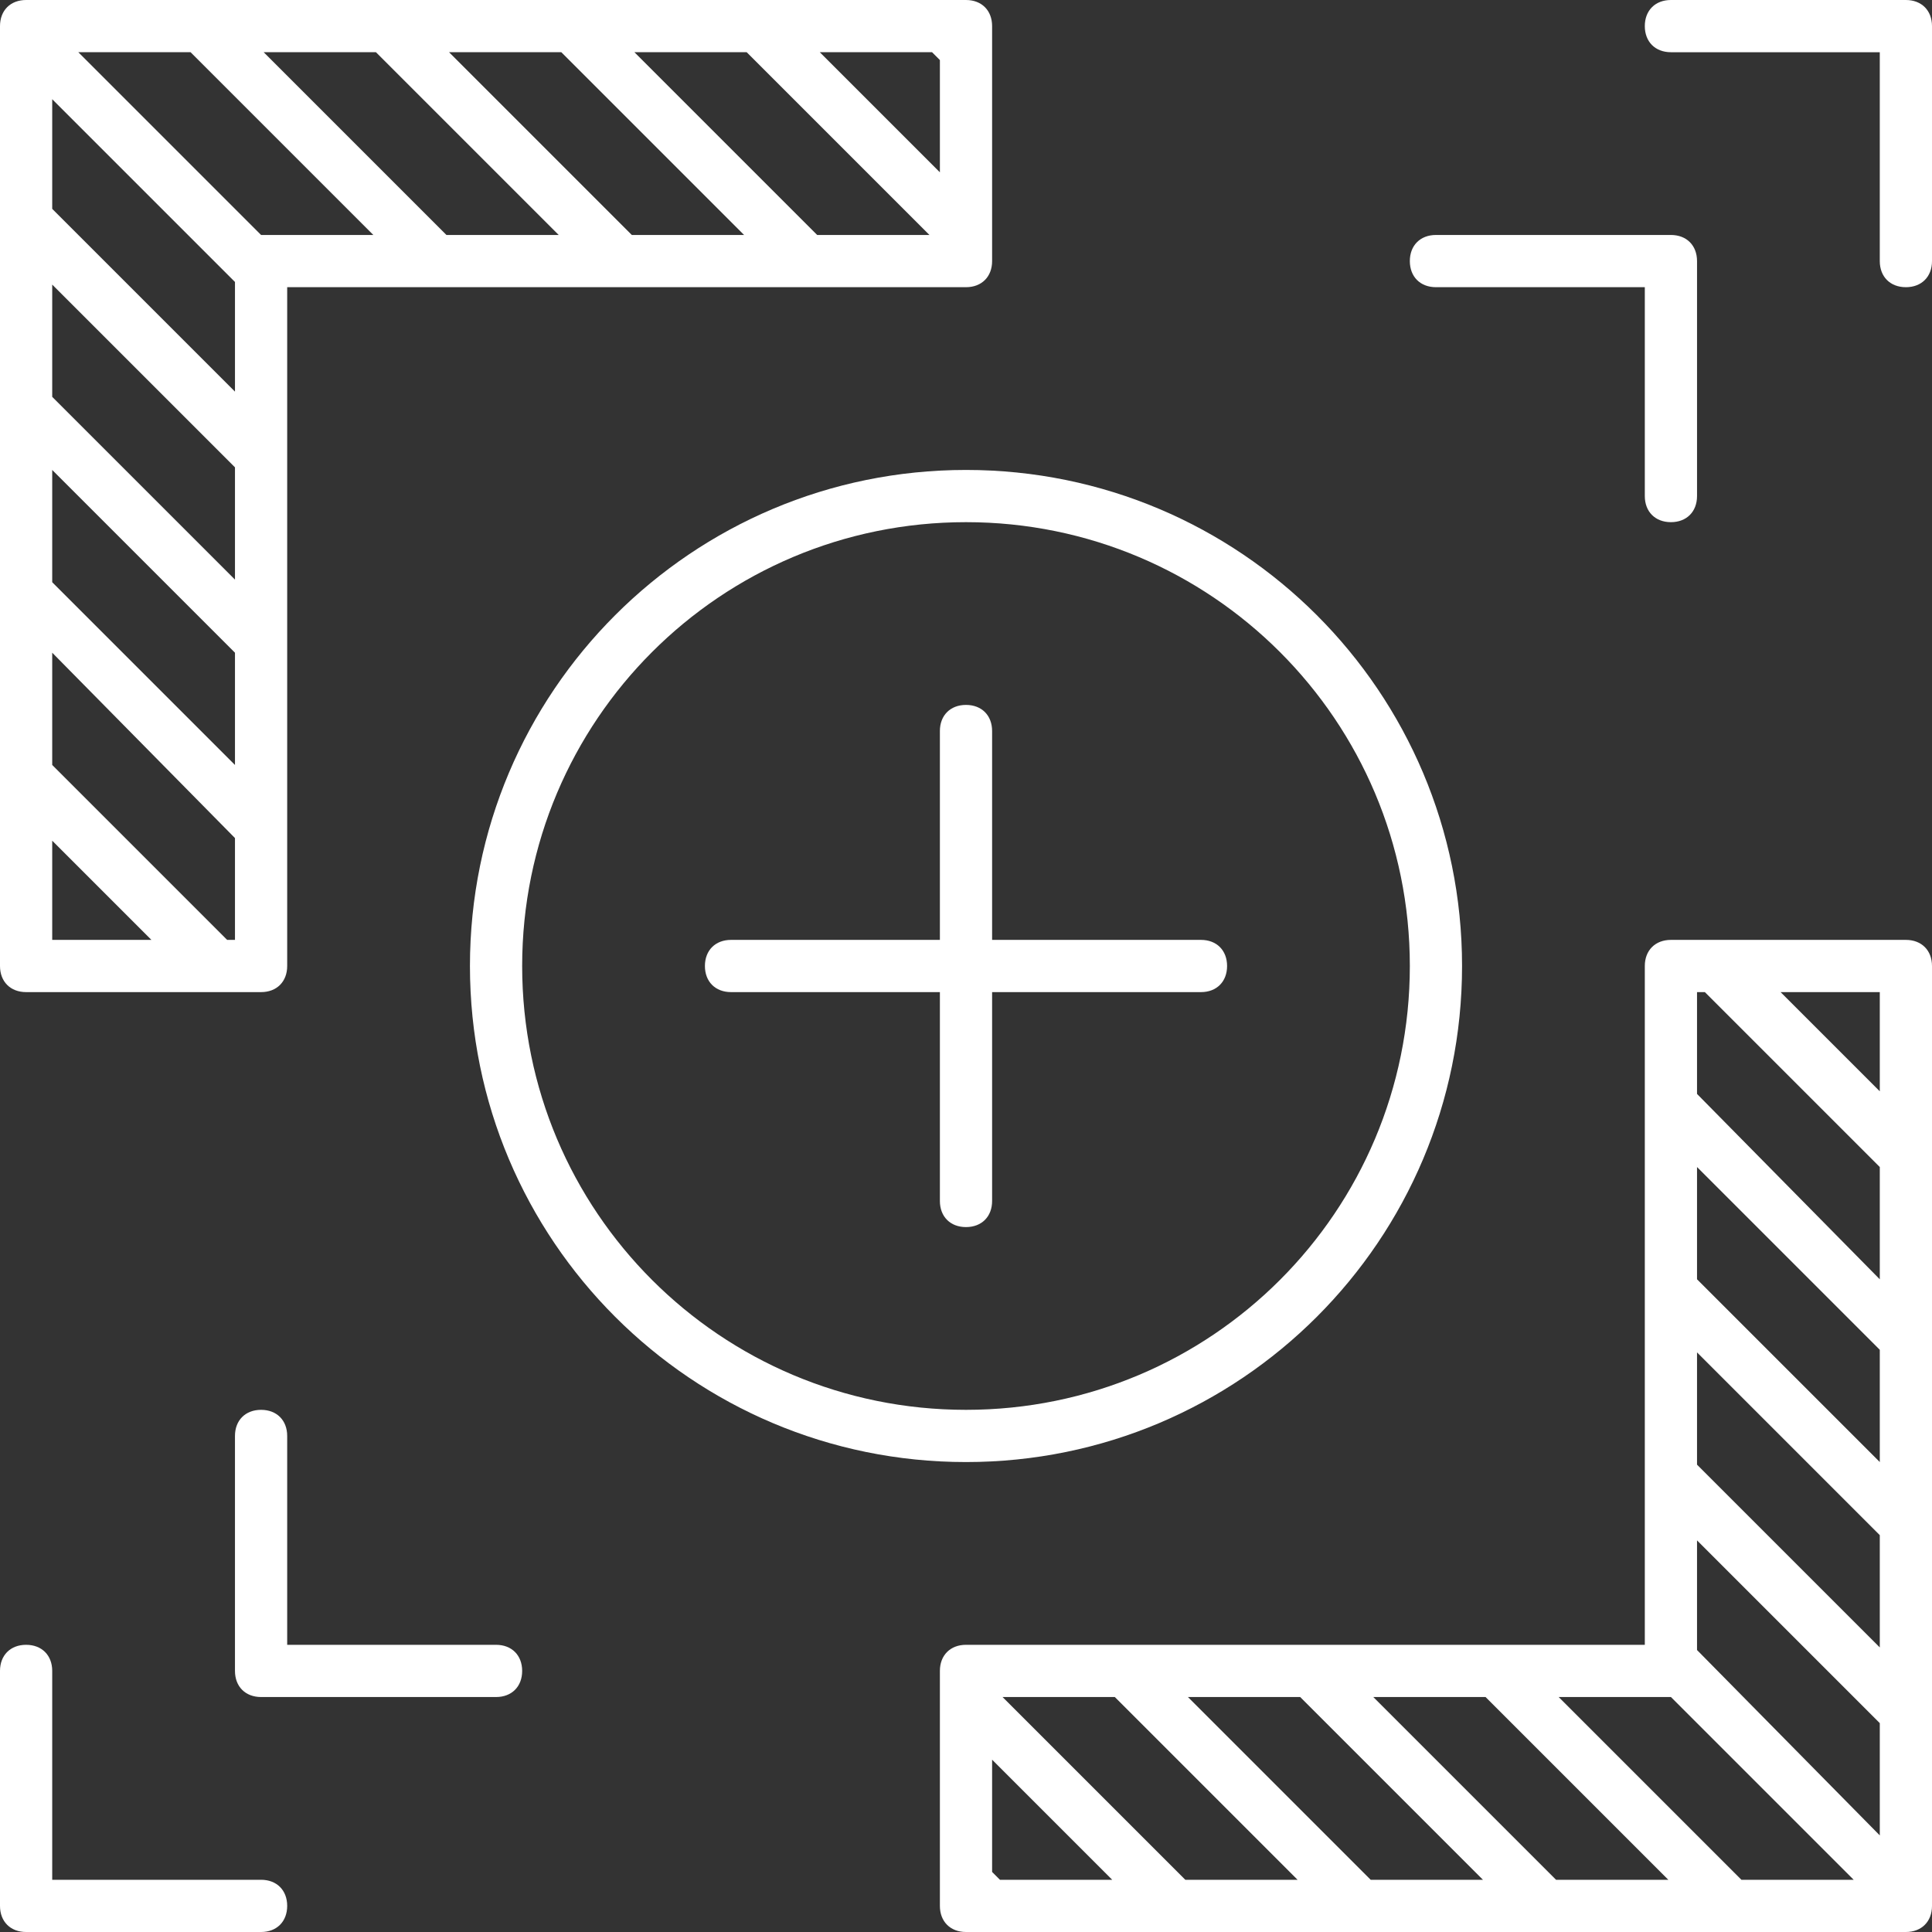
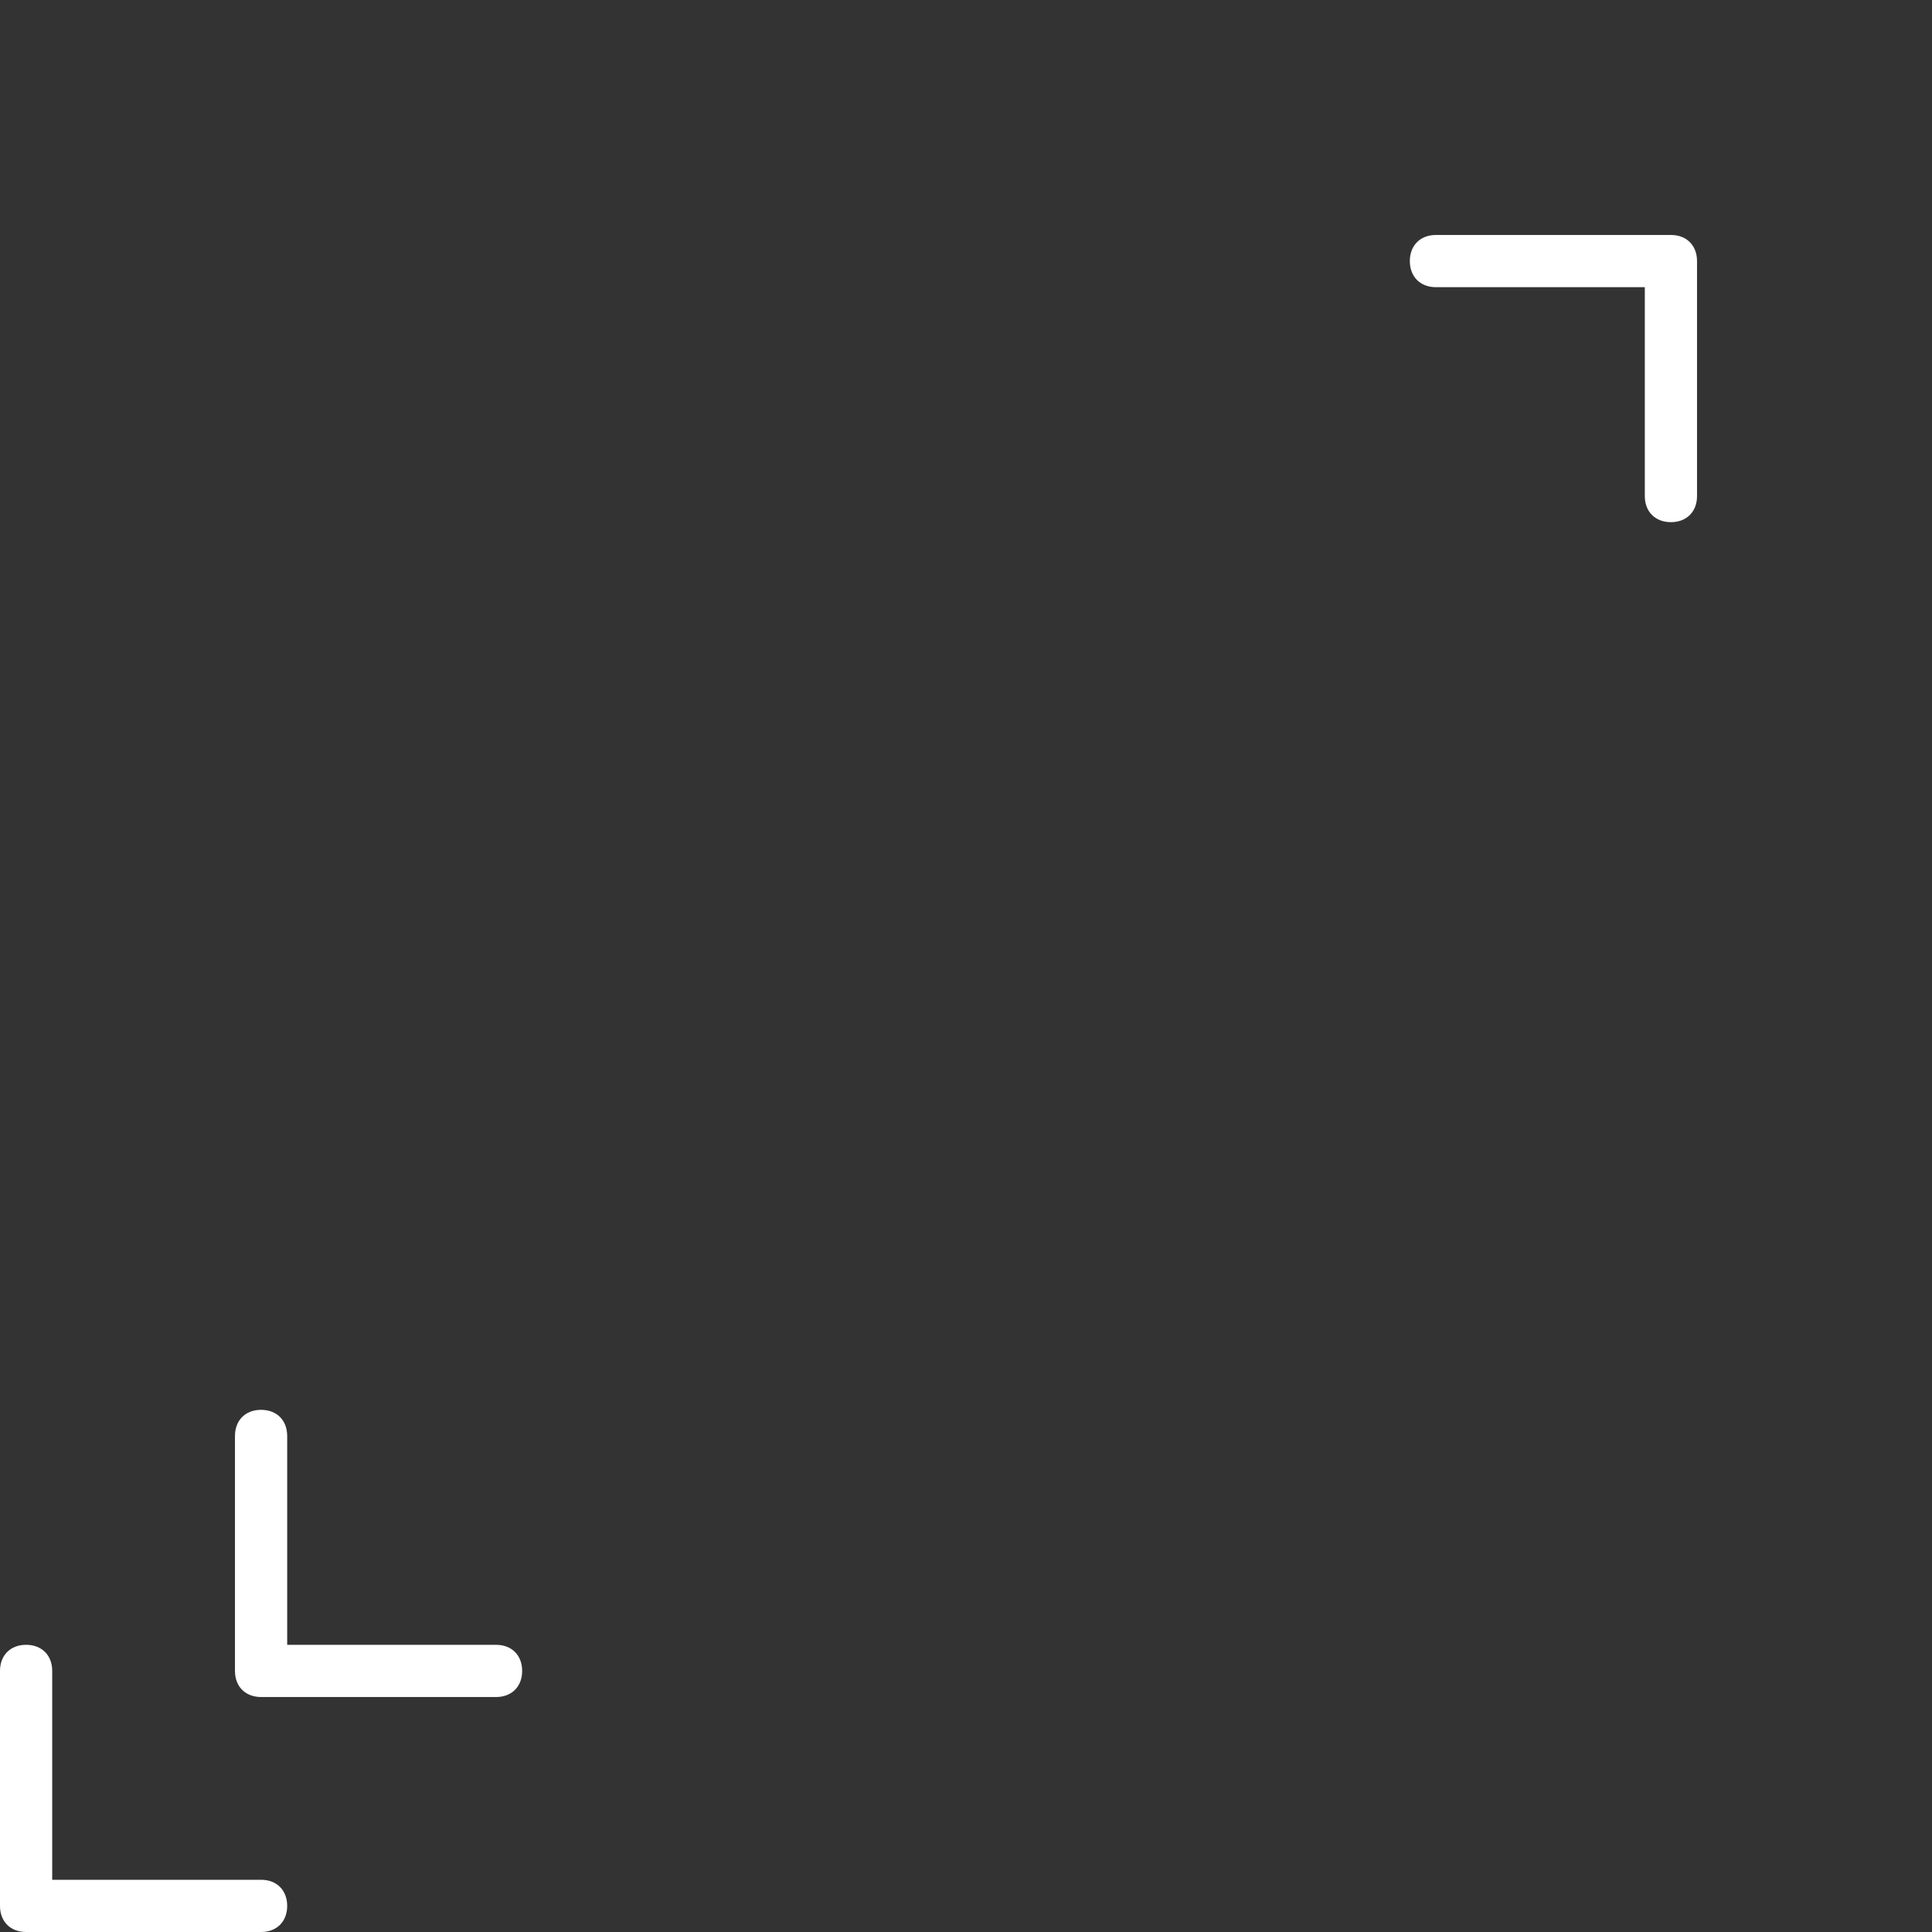
<svg xmlns="http://www.w3.org/2000/svg" version="1.1" id="Layer_1" x="0px" y="0px" viewBox="0 0 74 74" style="enable-background:new 0 0 74 74;" xml:space="preserve">
  <rect x="0" y="0" width="74" height="74" fill="#333333" stroke="none" />
  <style type="text/css">
	.st0{fill:#FFFFFF;}
</style>
-   <path class="st0" d="M56,37c0-10.5-8.5-19-19-19s-19,8.5-19,19s8.5,19,19,19S56,47.5,56,37z M20,37c0-9.4,7.6-17,17-17s17,7.6,17,17  s-7.6,17-17,17S20,46.4,20,37z" />
  <path class="st0" d="M55,11h8v8c0,0.6,0.4,1,1,1s1-0.4,1-1v-9c0-0.6-0.4-1-1-1h-9c-0.6,0-1,0.4-1,1S54.4,11,55,11z" />
-   <path class="st0" d="M73,0h-9c-0.6,0-1,0.4-1,1s0.4,1,1,1h8v8c0,0.6,0.4,1,1,1s1-0.4,1-1V1C74,0.4,73.6,0,73,0z" />
  <path class="st0" d="M19,63h-8v-8c0-0.6-0.4-1-1-1s-1,0.4-1,1v9c0,0.6,0.4,1,1,1h9c0.6,0,1-0.4,1-1S19.6,63,19,63z" />
  <path class="st0" d="M10,72H2v-8c0-0.6-0.4-1-1-1s-1,0.4-1,1v9c0,0.6,0.4,1,1,1h9c0.6,0,1-0.4,1-1S10.6,72,10,72z" />
-   <path class="st0" d="M38,46v-8h8c0.6,0,1-0.4,1-1s-0.4-1-1-1h-8v-8c0-0.6-0.4-1-1-1s-1,0.4-1,1v8h-8c-0.6,0-1,0.4-1,1s0.4,1,1,1h8v8  c0,0.6,0.4,1,1,1S38,46.6,38,46z" />
-   <path class="st0" d="M1,38h9c0.6,0,1-0.4,1-1V11h26c0.6,0,1-0.4,1-1V1c0-0.6-0.4-1-1-1H1C0.4,0,0,0.4,0,1v36C0,37.6,0.4,38,1,38z   M7.3,2l7,7h-4.3l-7-7H7.3z M14.4,2l7,7h-4.3l-7-7H14.4z M21.5,2l7,7h-4.3l-7-7H21.5z M28.6,2l7,7h-4.3l-7-7H28.6z M35.7,2L36,2.3  v4.3L31.4,2H35.7z M9,10.8V15L2,8V3.8L9,10.8z M9,17.9v4.3l-7-7v-4.3L9,17.9z M9,25v4.3l-7-7V18L9,25z M9,32.1V36H8.7L2,29.3v-4.3  L9,32.1z M5.8,36H2v-3.8L5.8,36z" />
-   <path class="st0" d="M73,36h-9c-0.6,0-1,0.4-1,1v26H37c-0.6,0-1,0.4-1,1v9c0,0.6,0.4,1,1,1h36c0.6,0,1-0.4,1-1V37  C74,36.4,73.6,36,73,36z M66.7,72l-7-7h4.3l7,7H66.7z M59.6,72l-7-7h4.3l7,7H59.6z M52.5,72l-7-7h4.3l7,7H52.5z M45.4,72l-7-7h4.3  l7,7H45.4z M38.3,72L38,71.7v-4.3l4.6,4.6H38.3z M65,63.2V59l7,7v4.3L65,63.2z M65,56.1v-4.3l7,7v4.3L65,56.1z M65,49v-4.3l7,7V56  L65,49z M65,41.9V38h0.3l6.7,6.7v4.3L65,41.9z M68.2,38H72v3.8L68.2,38z" />
</svg>